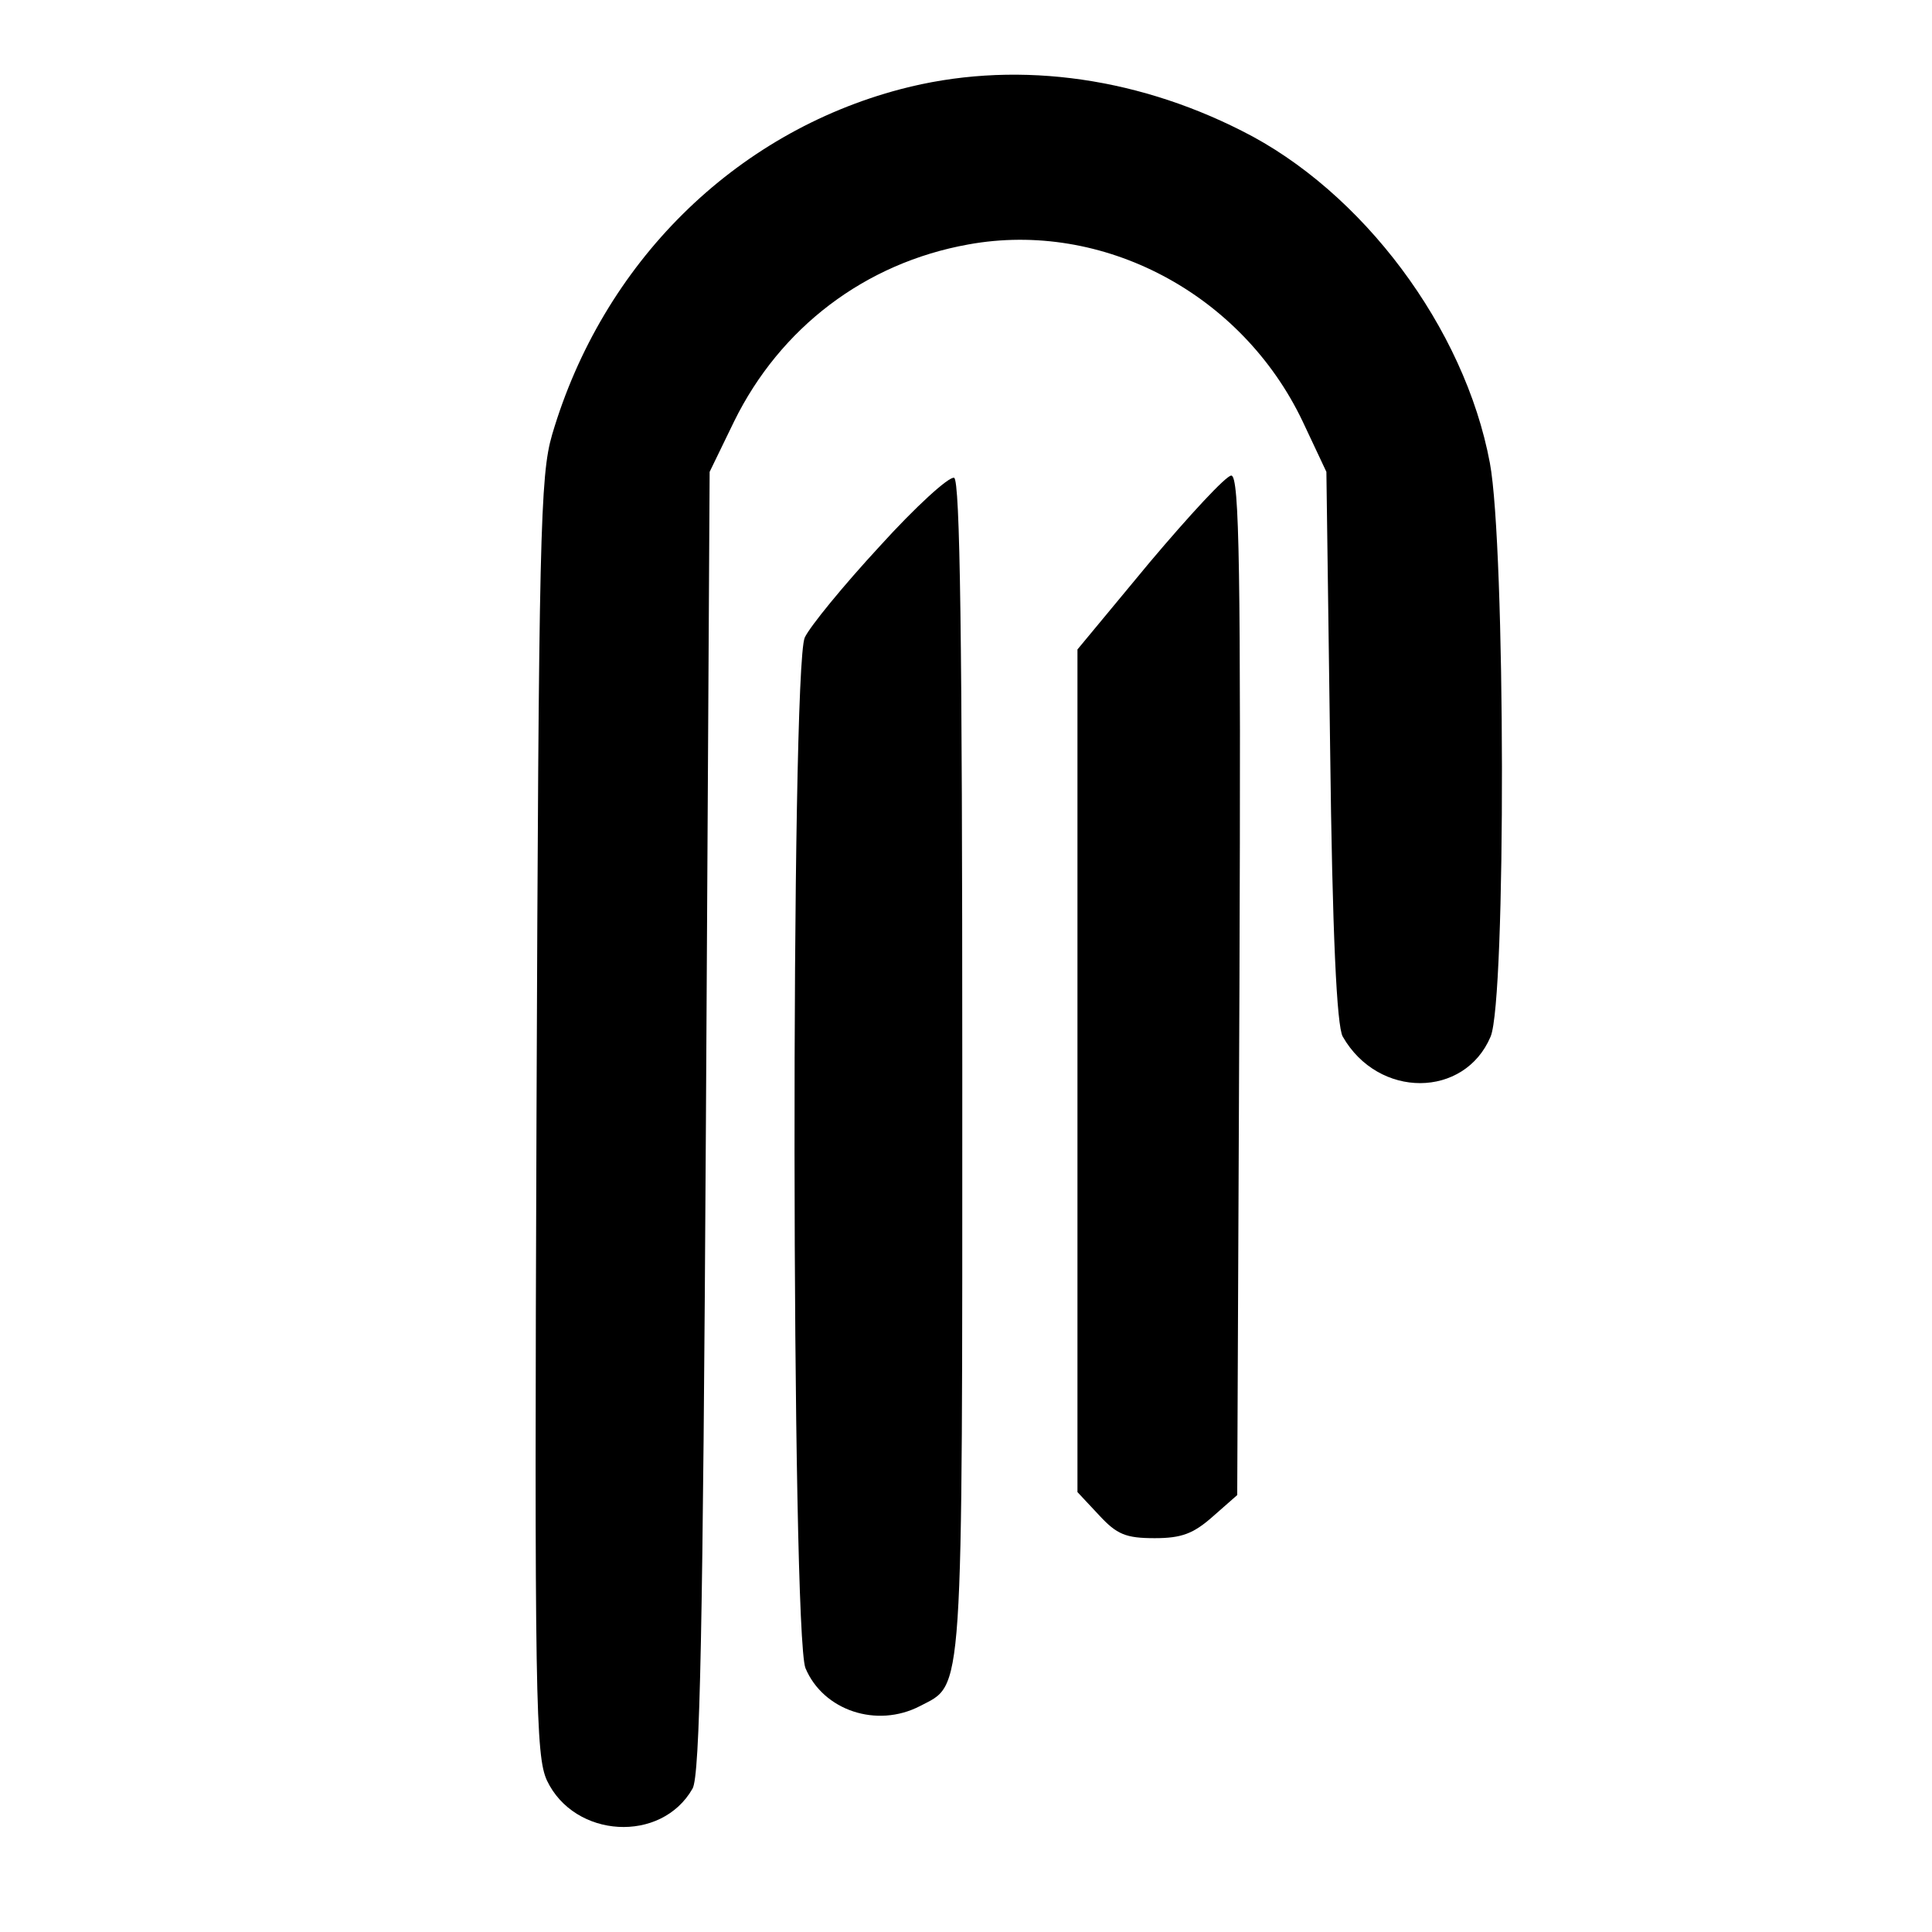
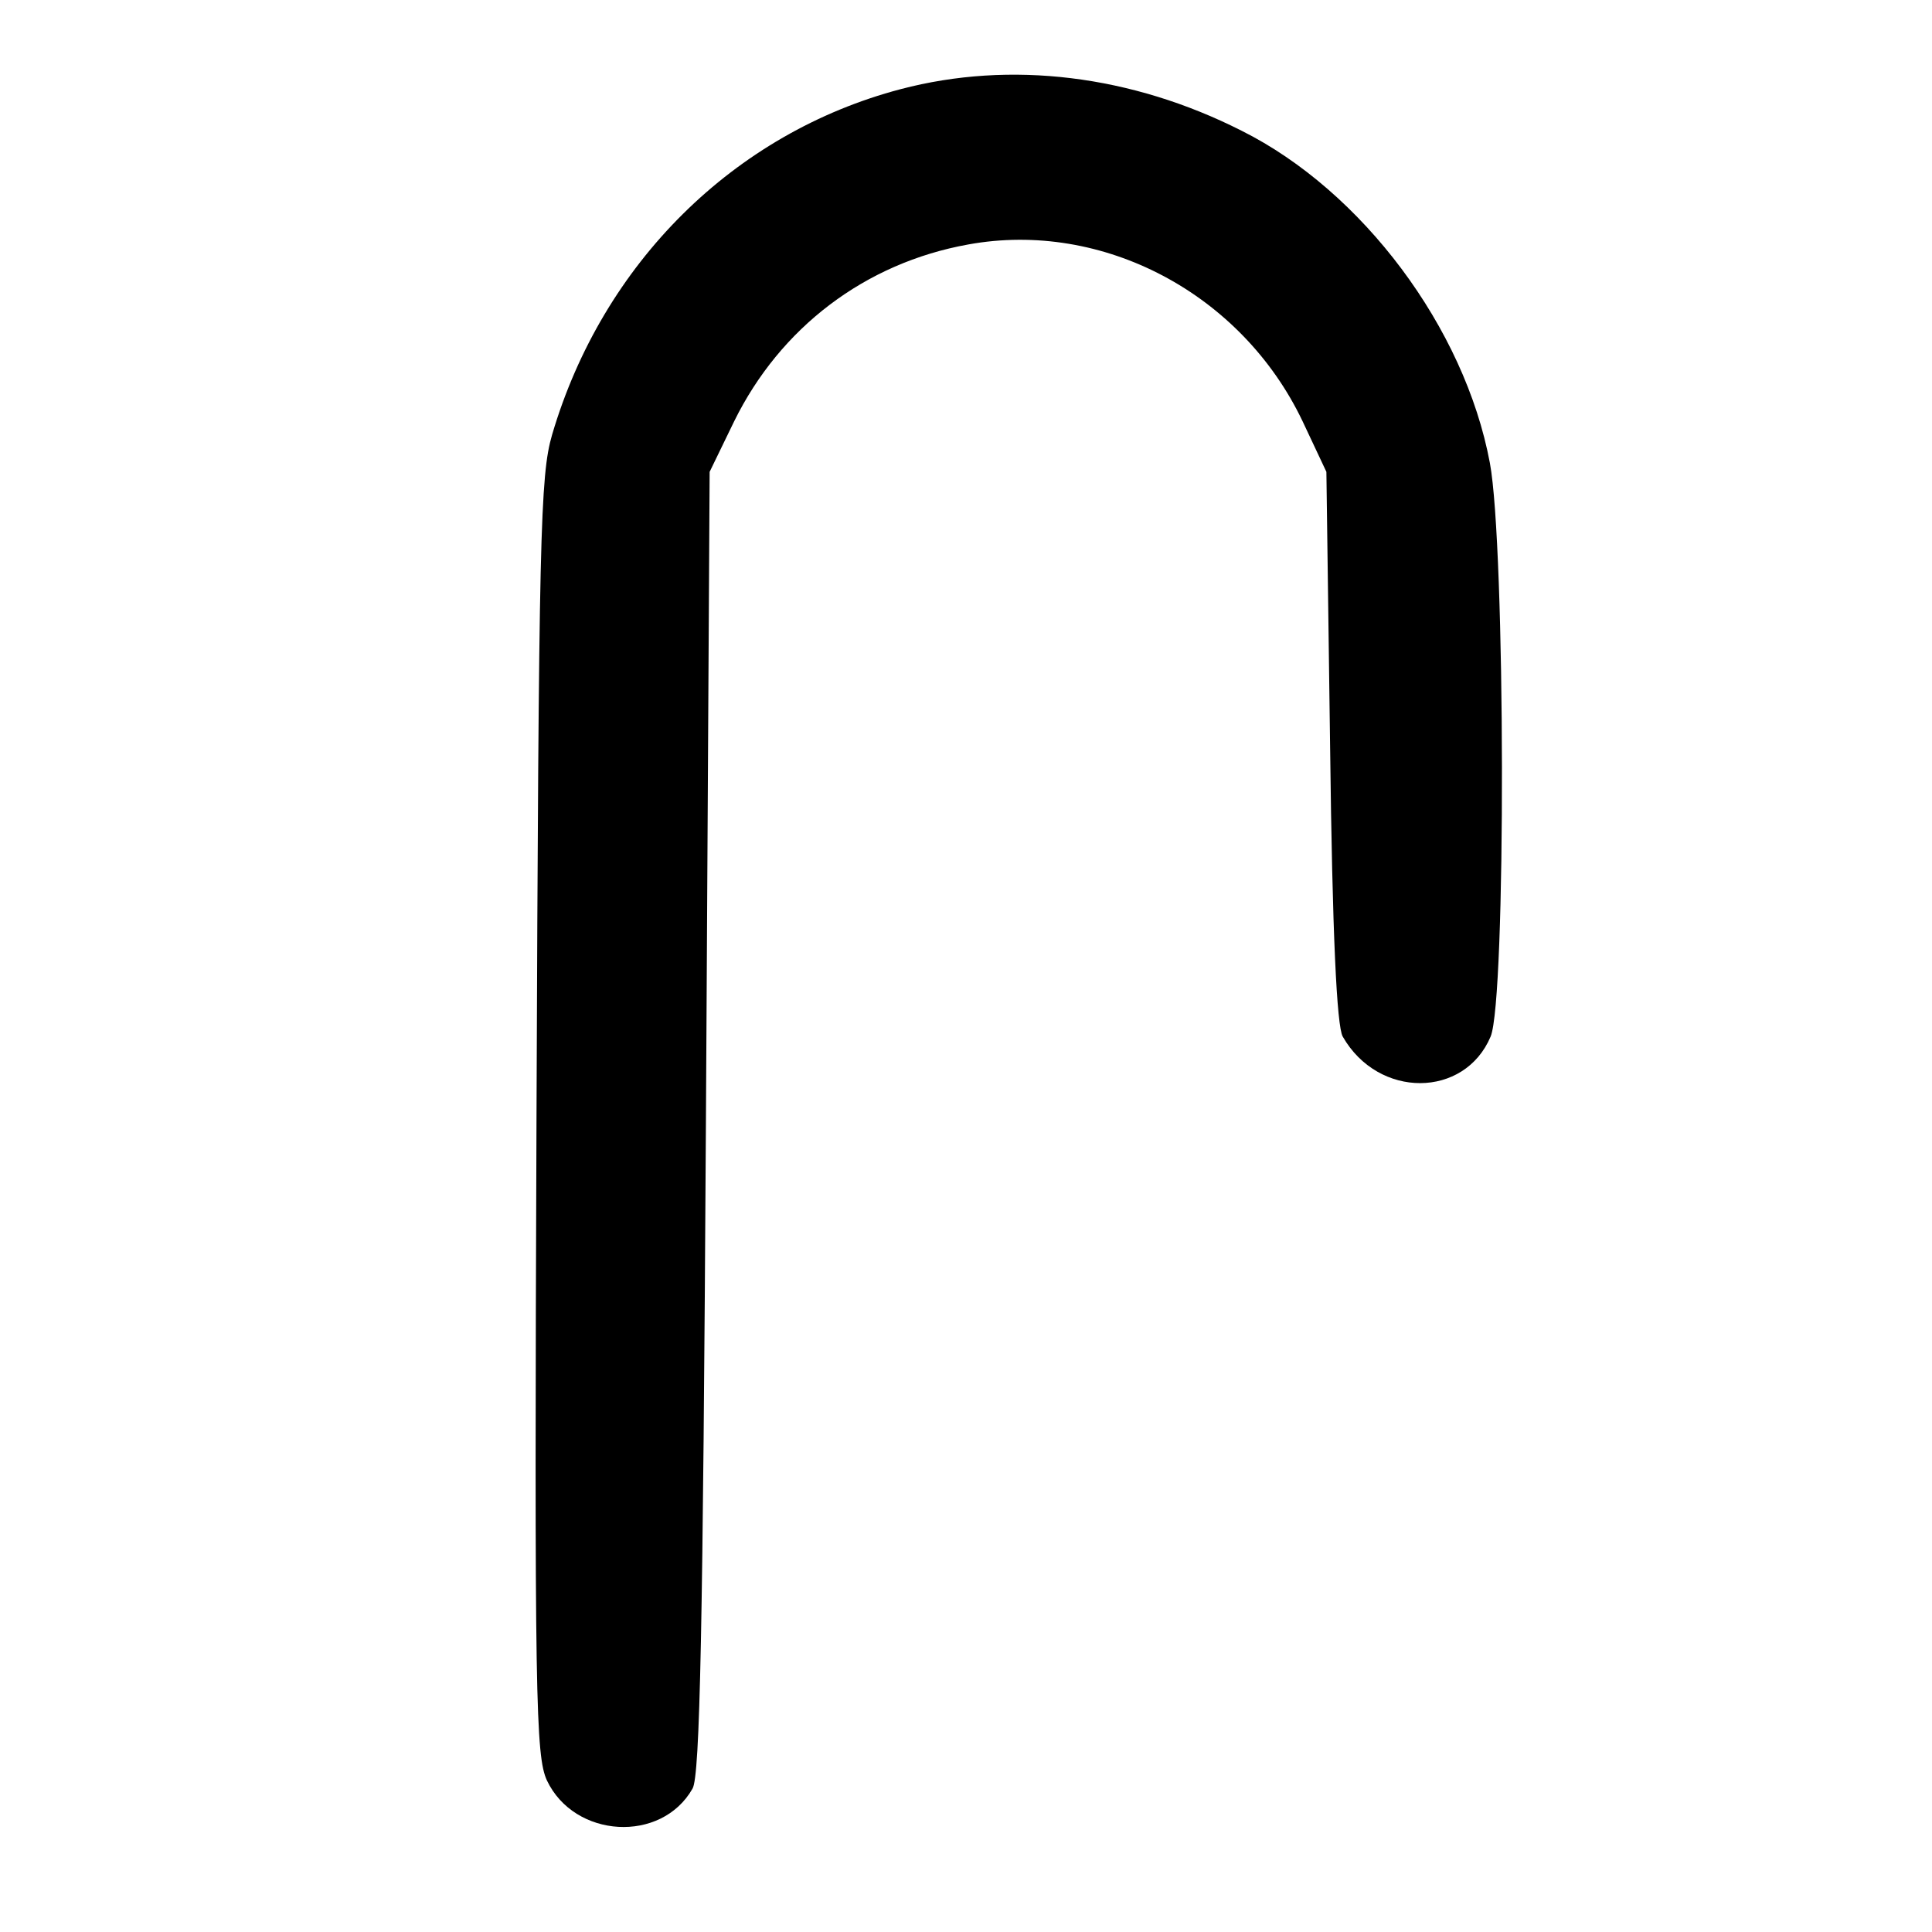
<svg xmlns="http://www.w3.org/2000/svg" version="1.0" width="260pt" height="260pt" viewBox="0 0 260 260" preserveAspectRatio="xMidYMid meet">
  <g transform="translate(0,260) scale(0.1,-0.1)" fill="#000000" stroke="none">
    <path d="M1212 2480 c-224 -59 -401 -234 -469 -465 -16 -55 -18 -133 -21 -918 -3 -786 -1 -860 14 -893 37 -78 154 -85 196 -11 10 17 14 212 18 897 l5 875 33 68 c62 126 176 213 315 238 181 33 368 -66 450 -238 l32 -68 5 -370 c3 -253 9 -376 17 -390 48 -84 164 -83 199 0 21 50 20 660 -1 772 -34 182 -172 366 -334 447 -148 75 -311 95 -459 56z" />
-     <path d="M1184 1865 c-49 -53 -94 -108 -101 -123 -19 -43 -18 -1341 1 -1387 24 -57 96 -81 154 -51 59 31 57 -2 57 859 0 579 -3 791 -11 794 -7 2 -52 -39 -100 -92z" />
-     <path d="M1547 1843 l-97 -117 0 -567 0 -567 29 -31 c24 -26 36 -31 75 -31 36 0 52 6 78 29 l33 29 3 686 c2 560 0 686 -11 686 -7 0 -56 -53 -110 -117z" />
  </g>
</svg>